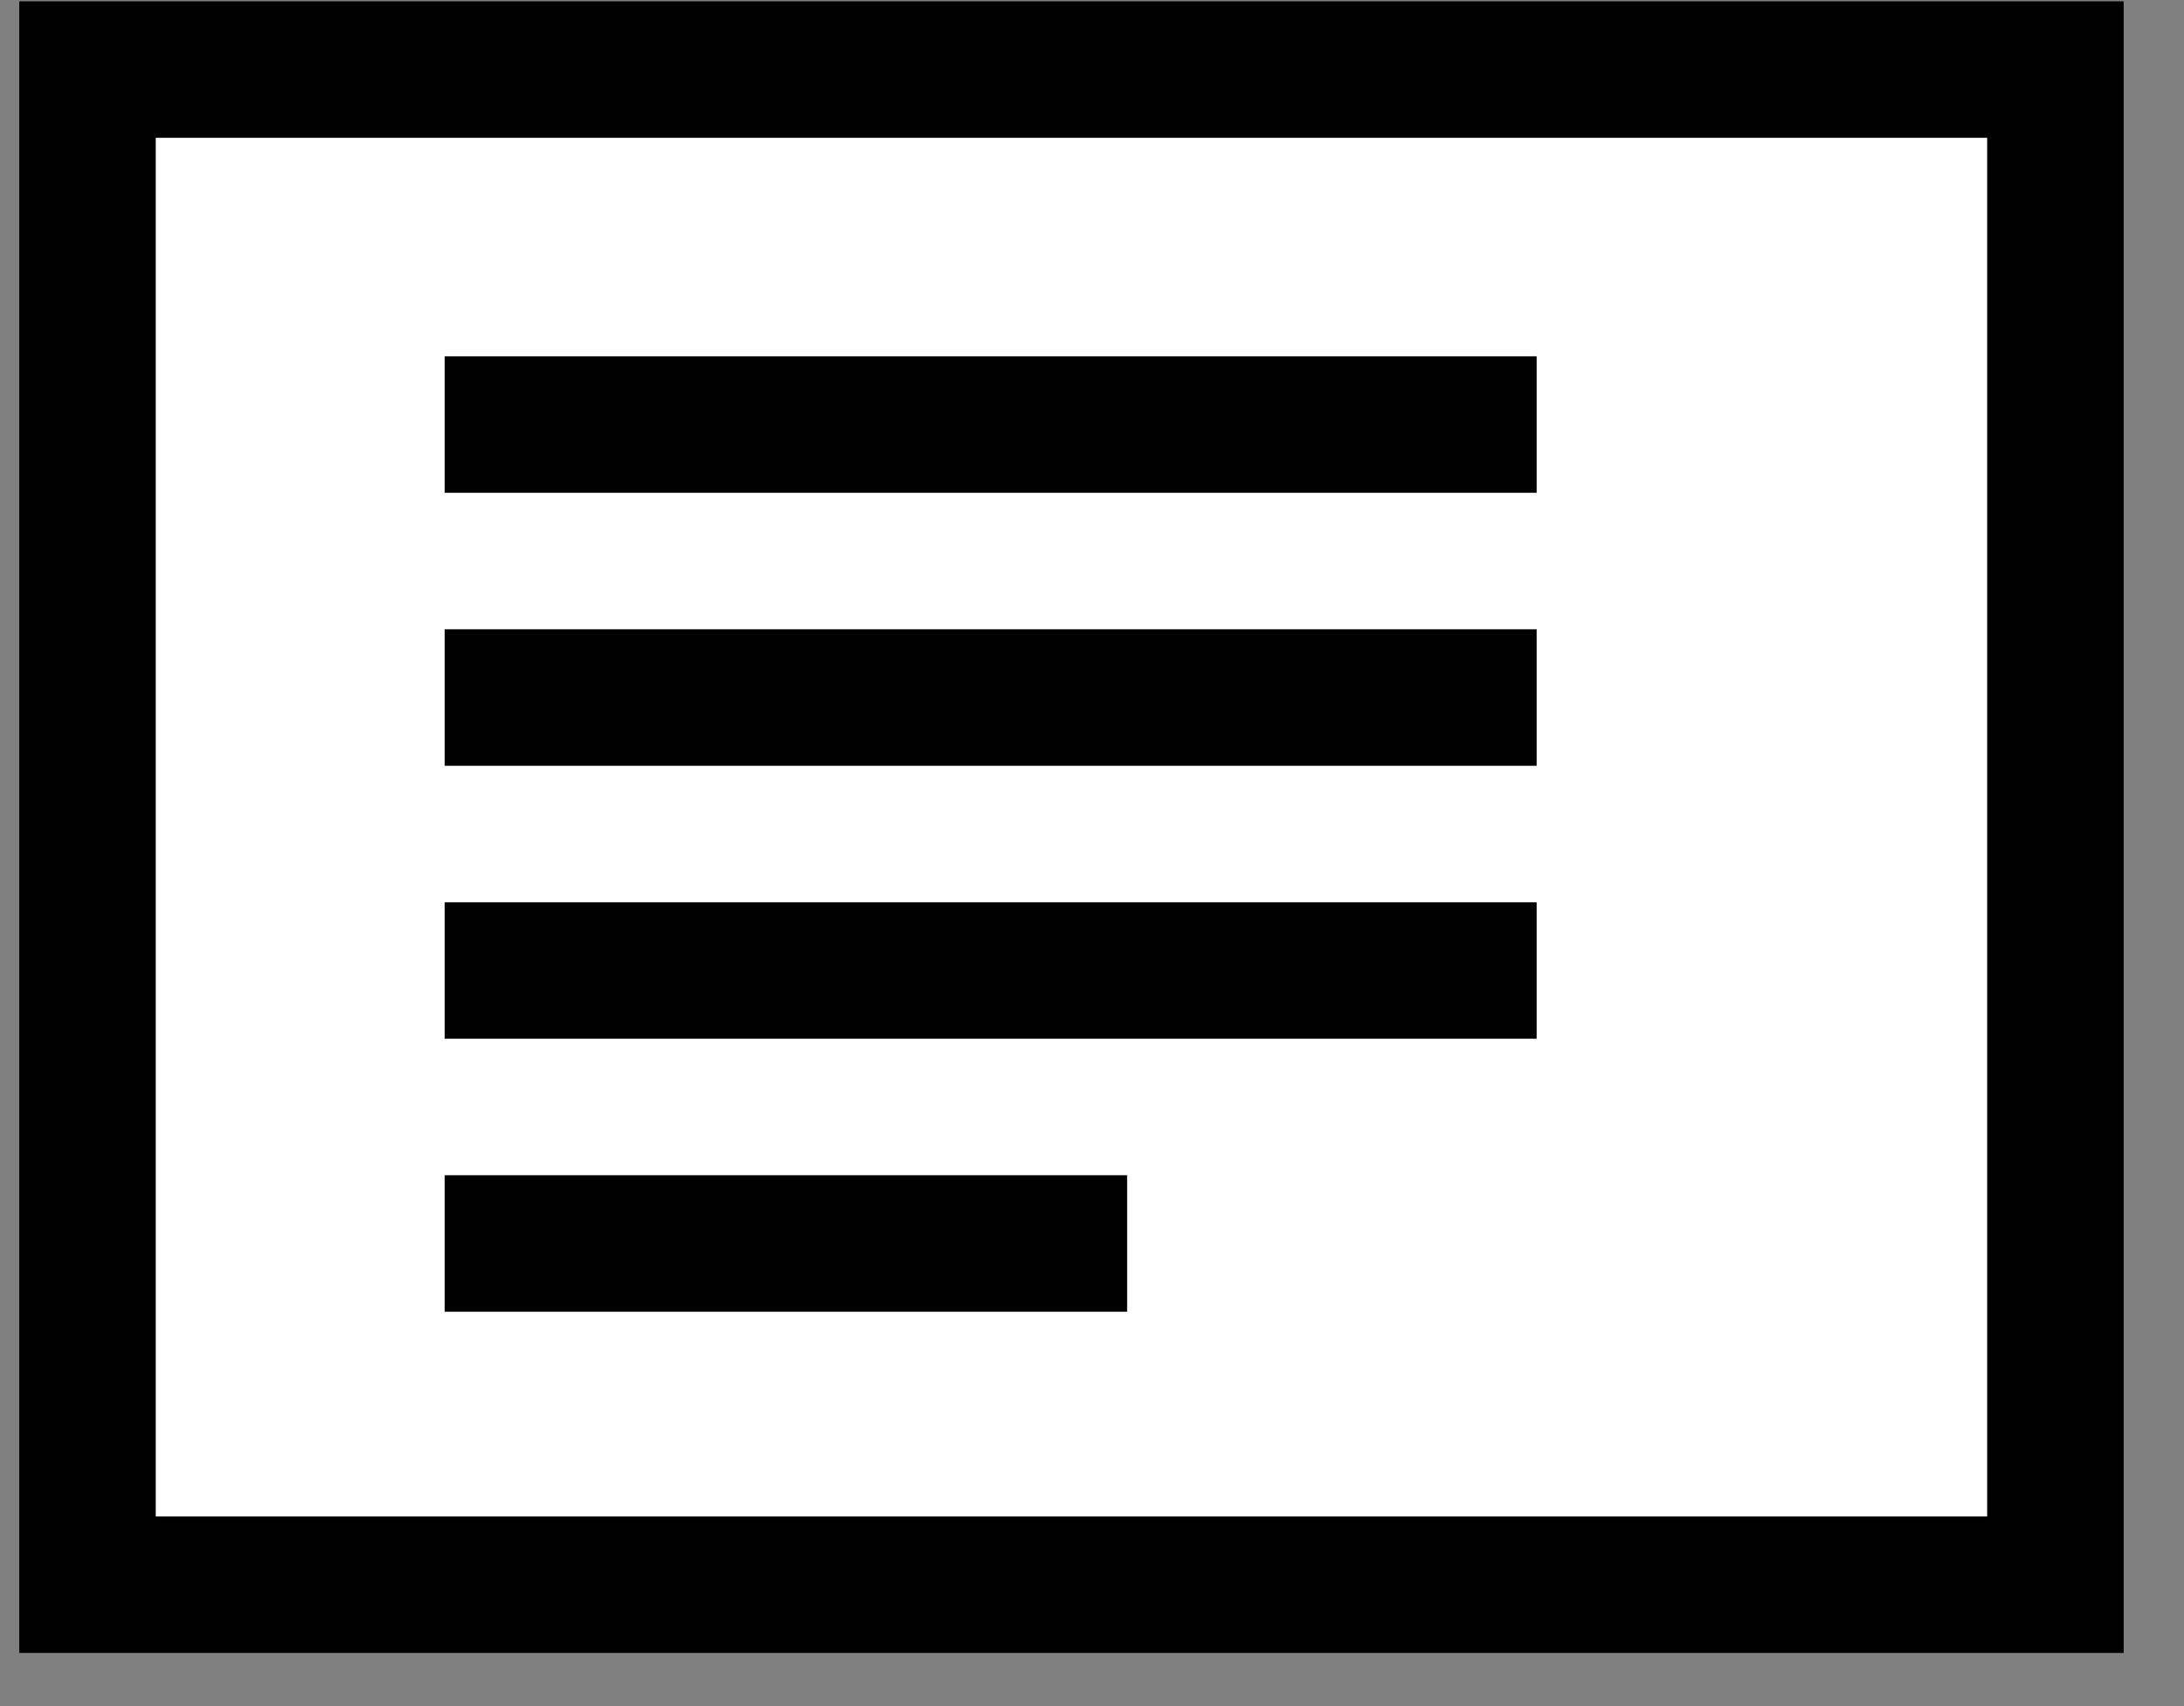
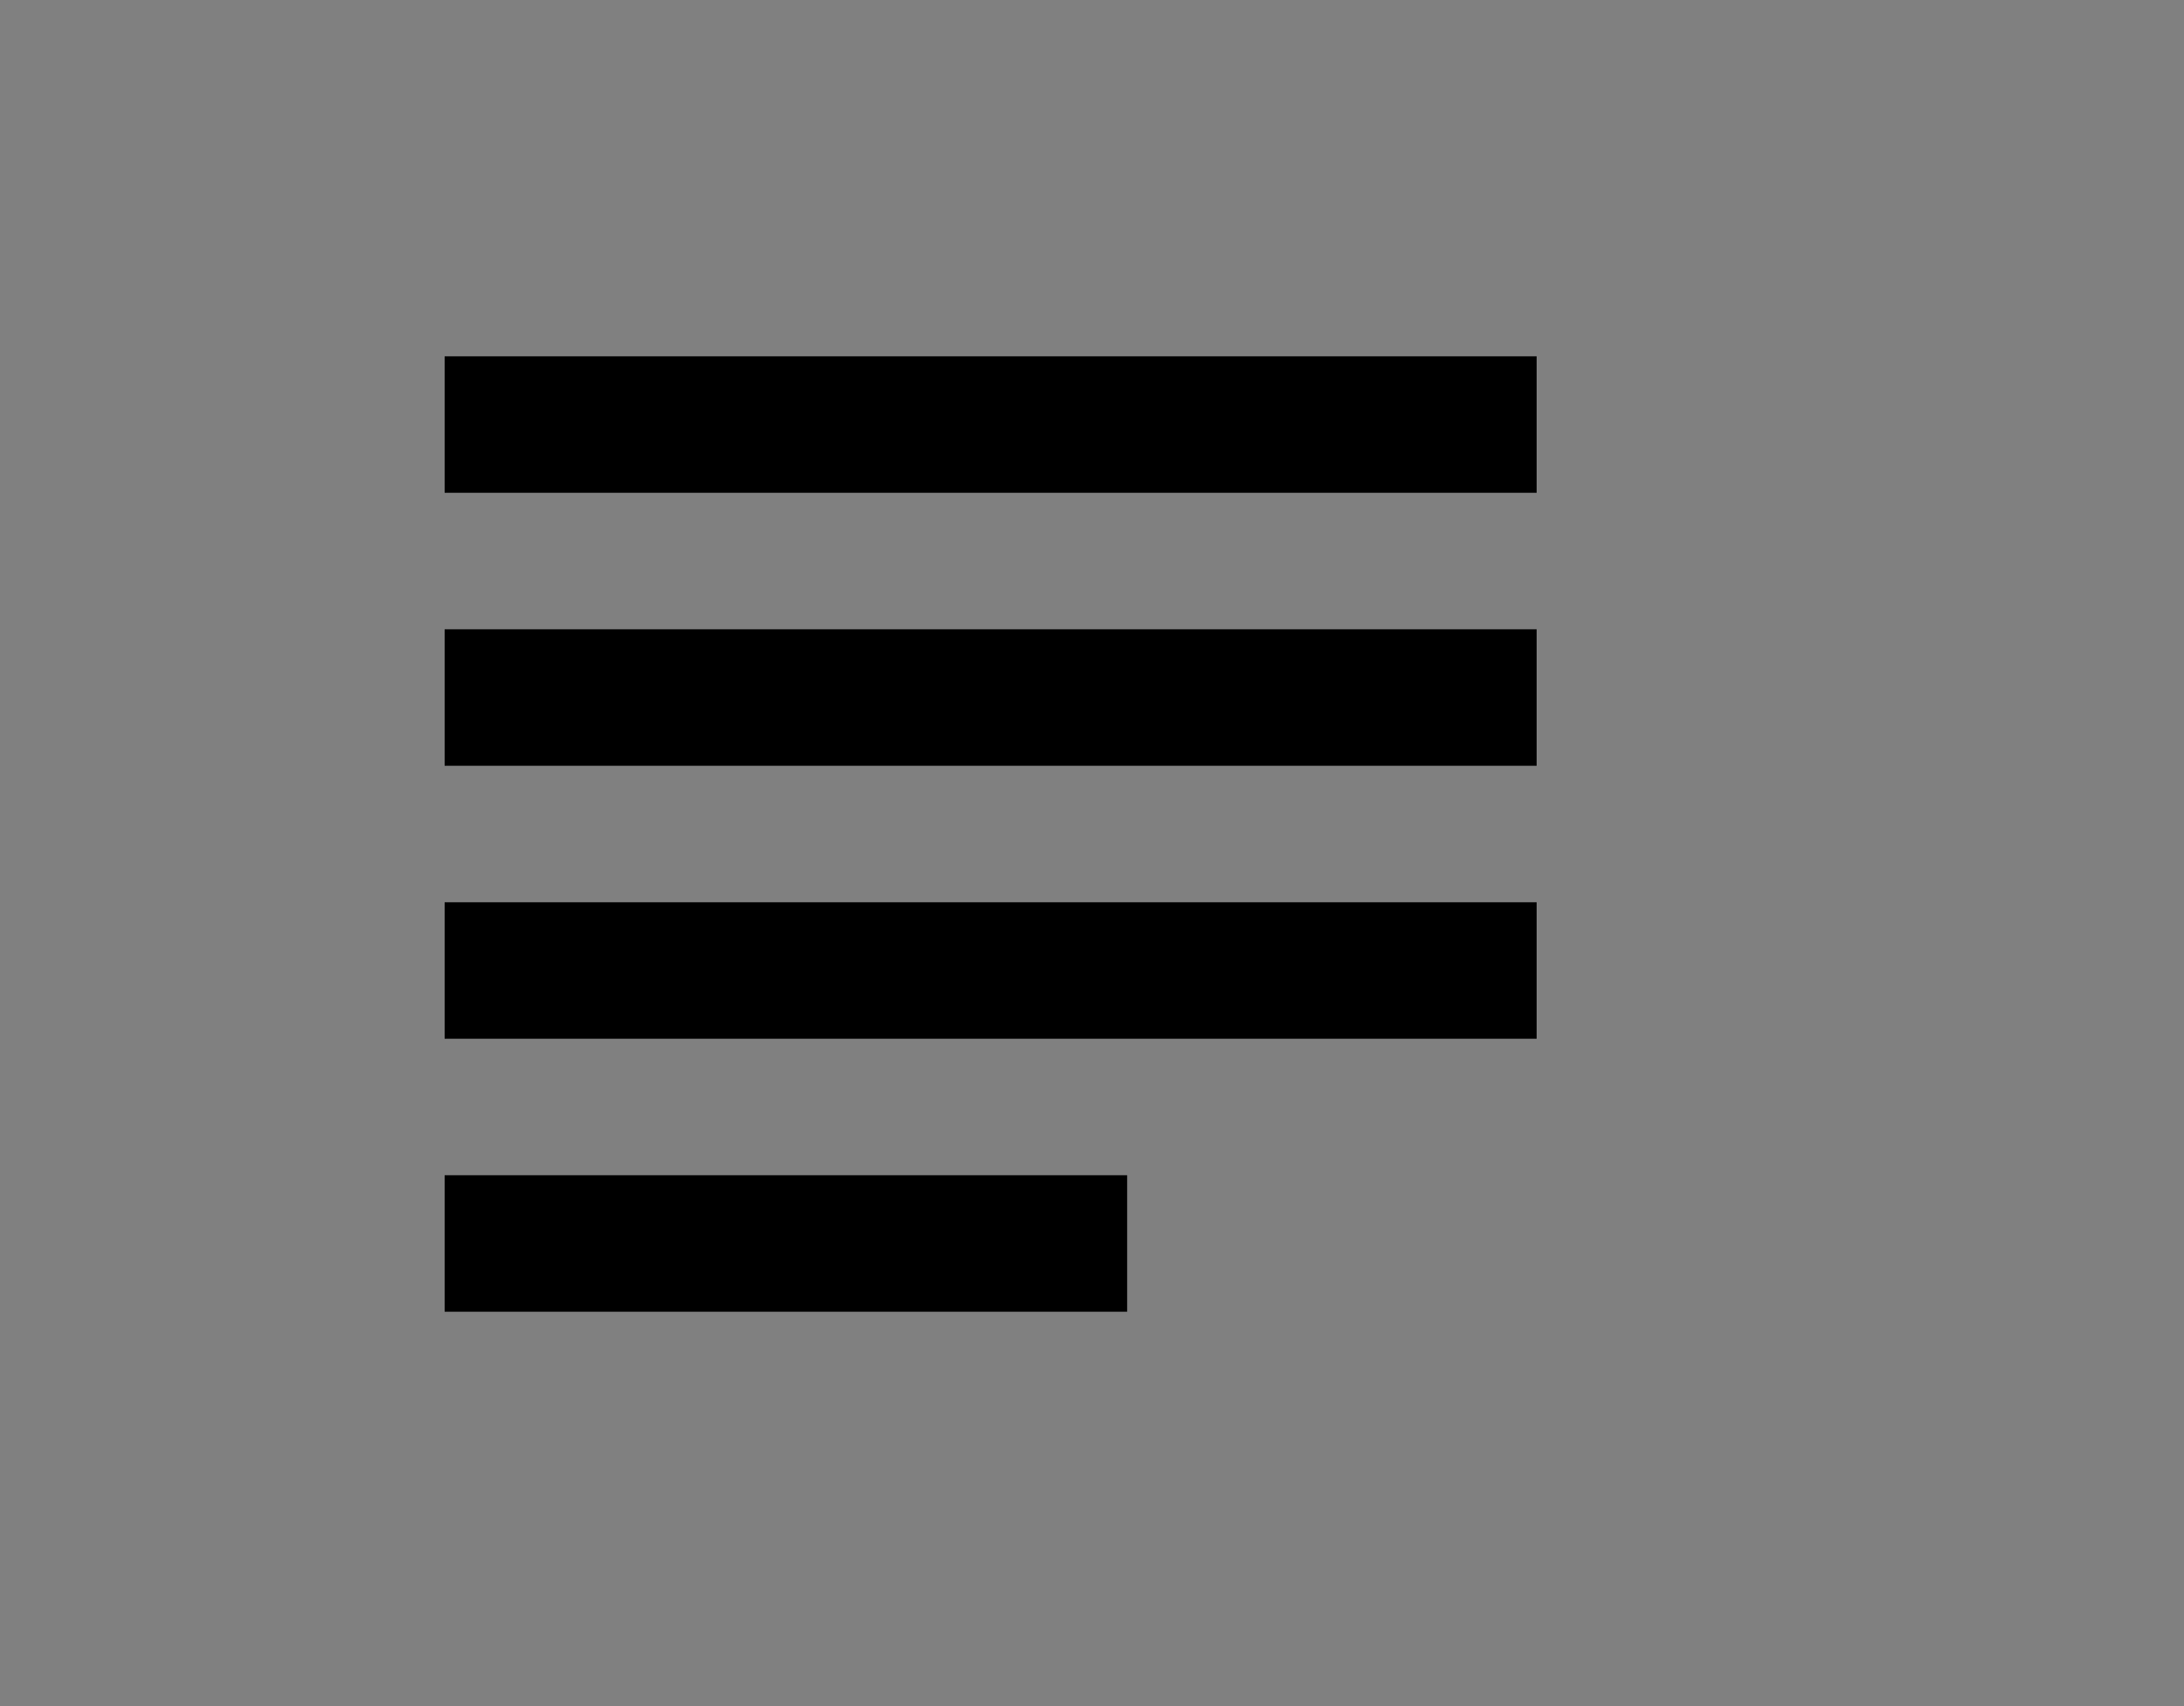
<svg xmlns="http://www.w3.org/2000/svg" version="1.1" x="0px" y="0px" width="32px" height="25px" viewBox="-0.282 -0.019 32 25" enable-background="new -0.282 -0.019 32 25" xml:space="preserve">
  <rect x="-0.282" y="-0.019" width="32" height="25" fill="#808080" stroke="none" />
  <defs>
</defs>
-   <rect x="1" y="1" fill="#FFFFFF" stroke="#000000" stroke-width="2" stroke-miterlimit="10" width="28.834" height="22.202" />
  <path fill="none" d="M2.233,0.202h24v24h-24V0.202z" />
  <path d="M16.233,17.202h-10v2h10V17.202z M22.233,9.202h-16v2h16V9.202z M6.233,15.202h16v-2h-16V15.202z M6.233,5.202v2h16v-2  H6.233z" />
</svg>